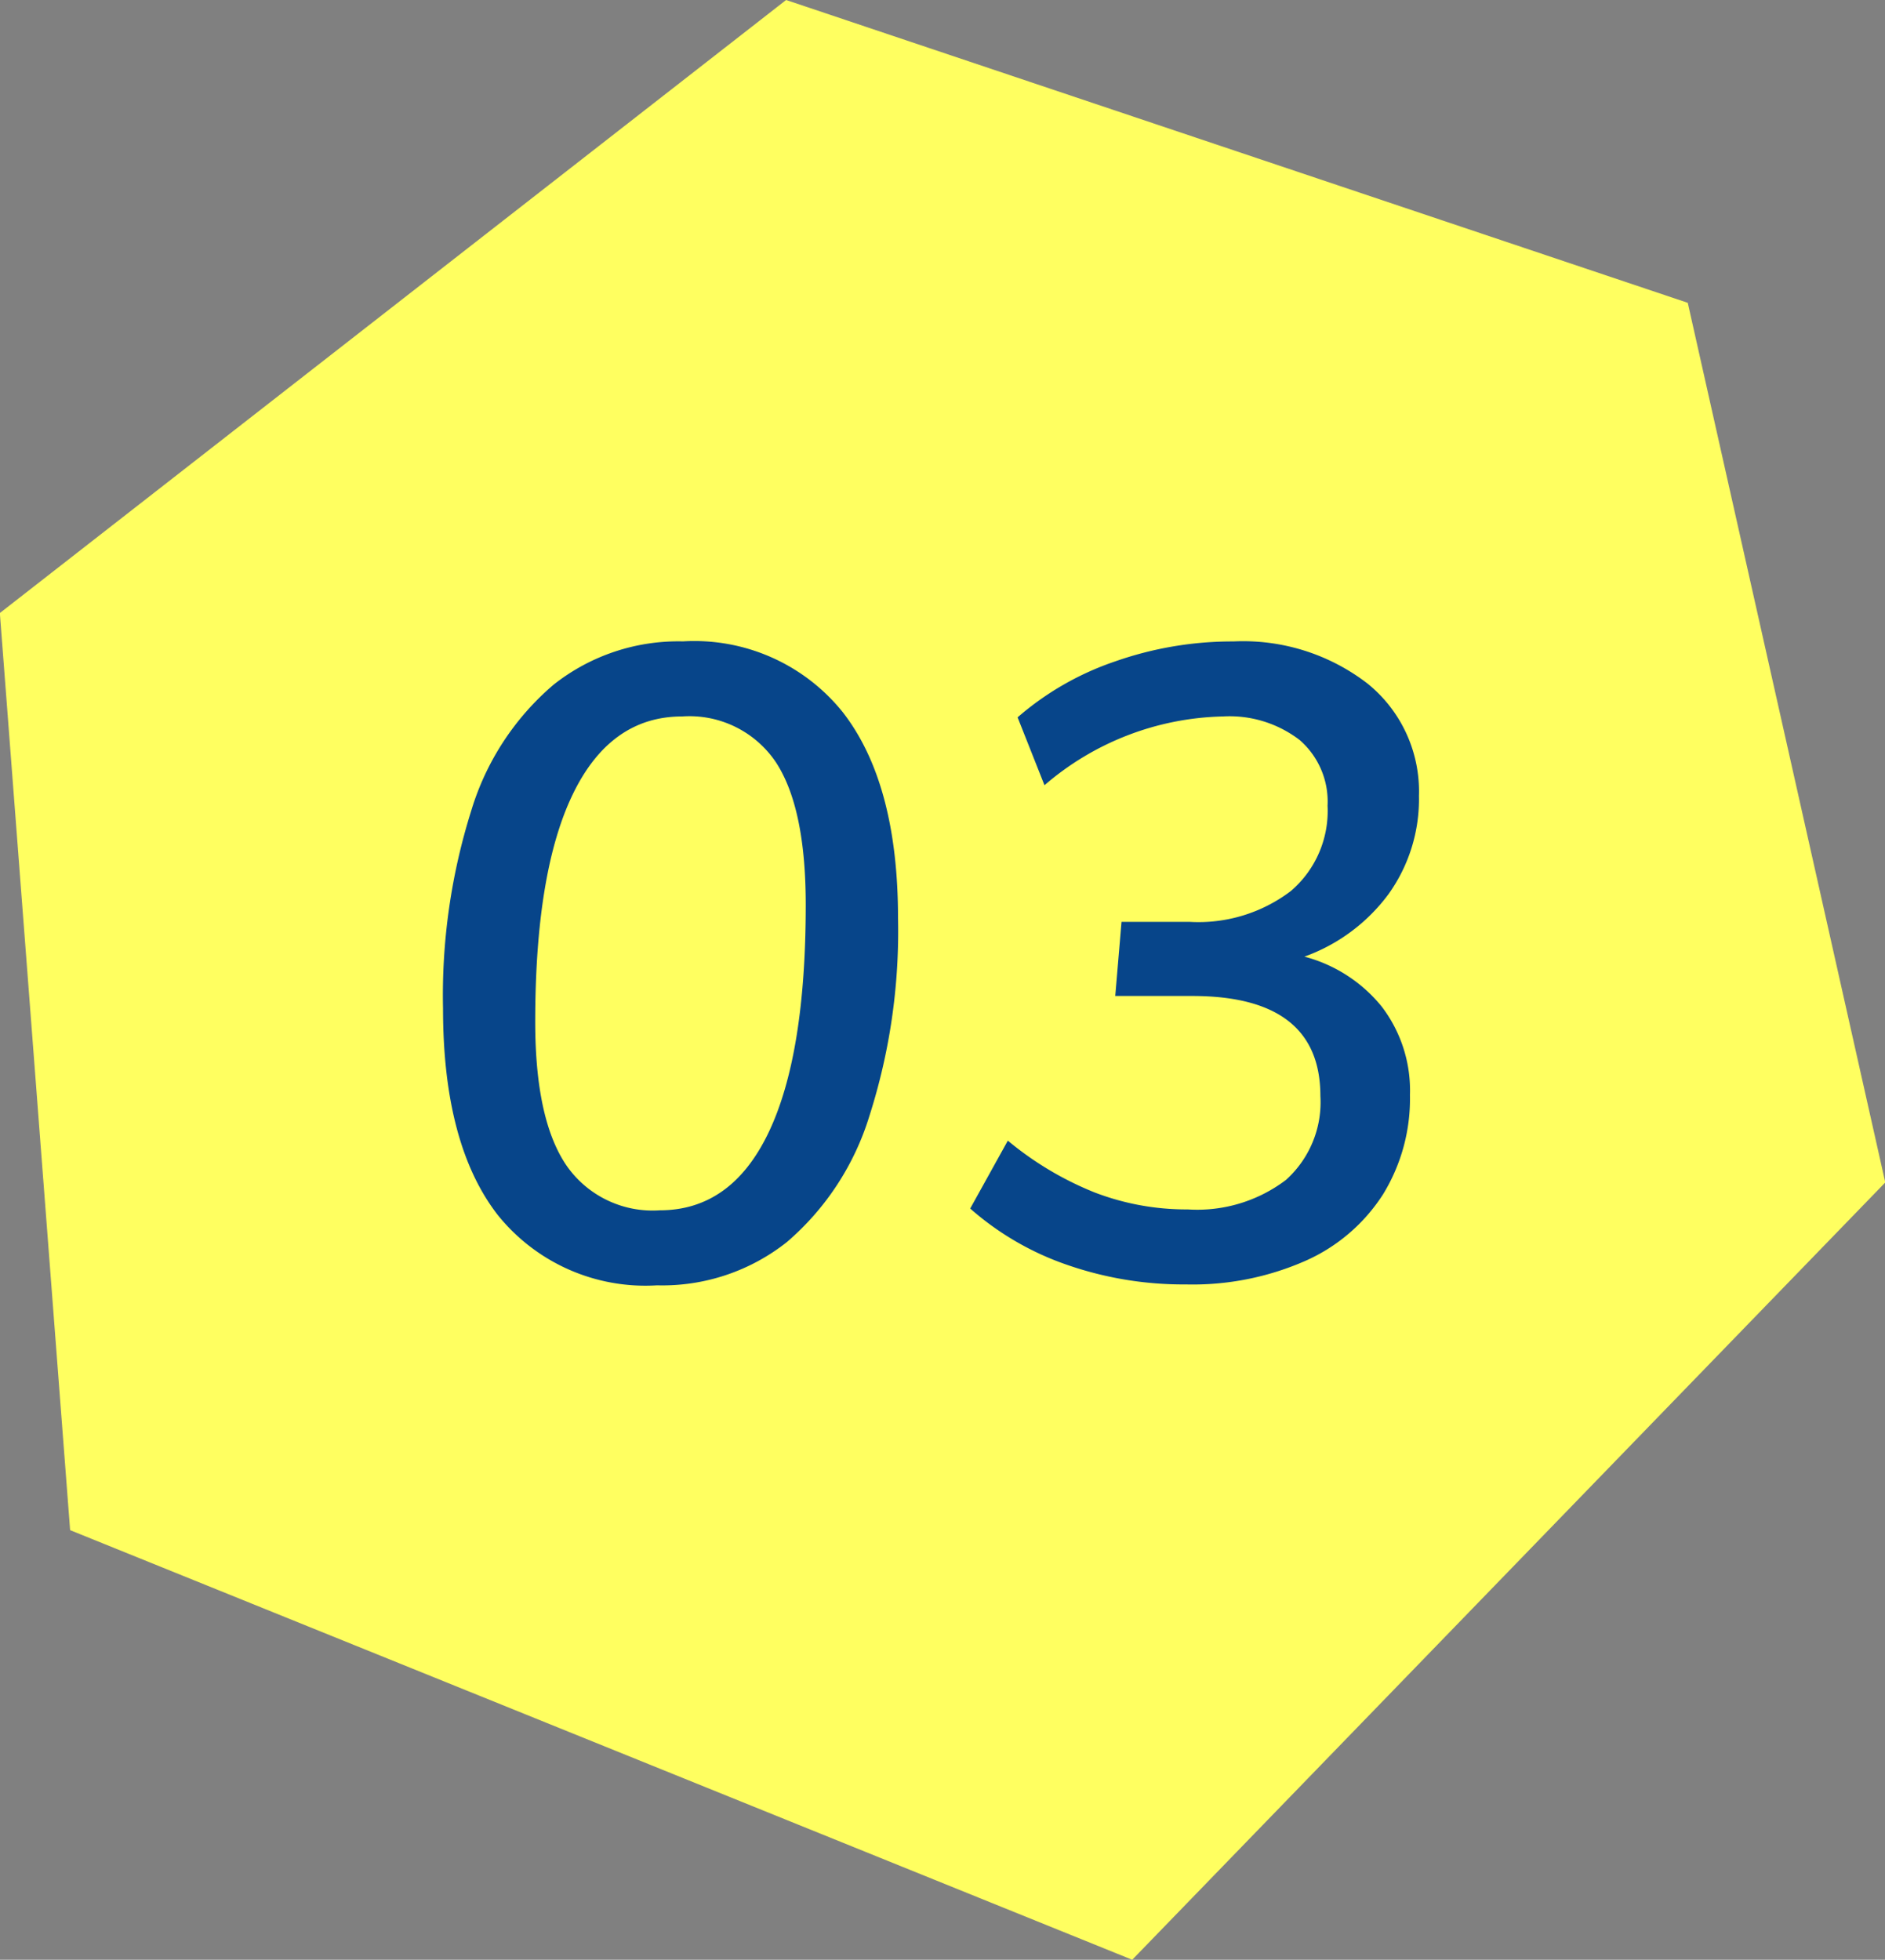
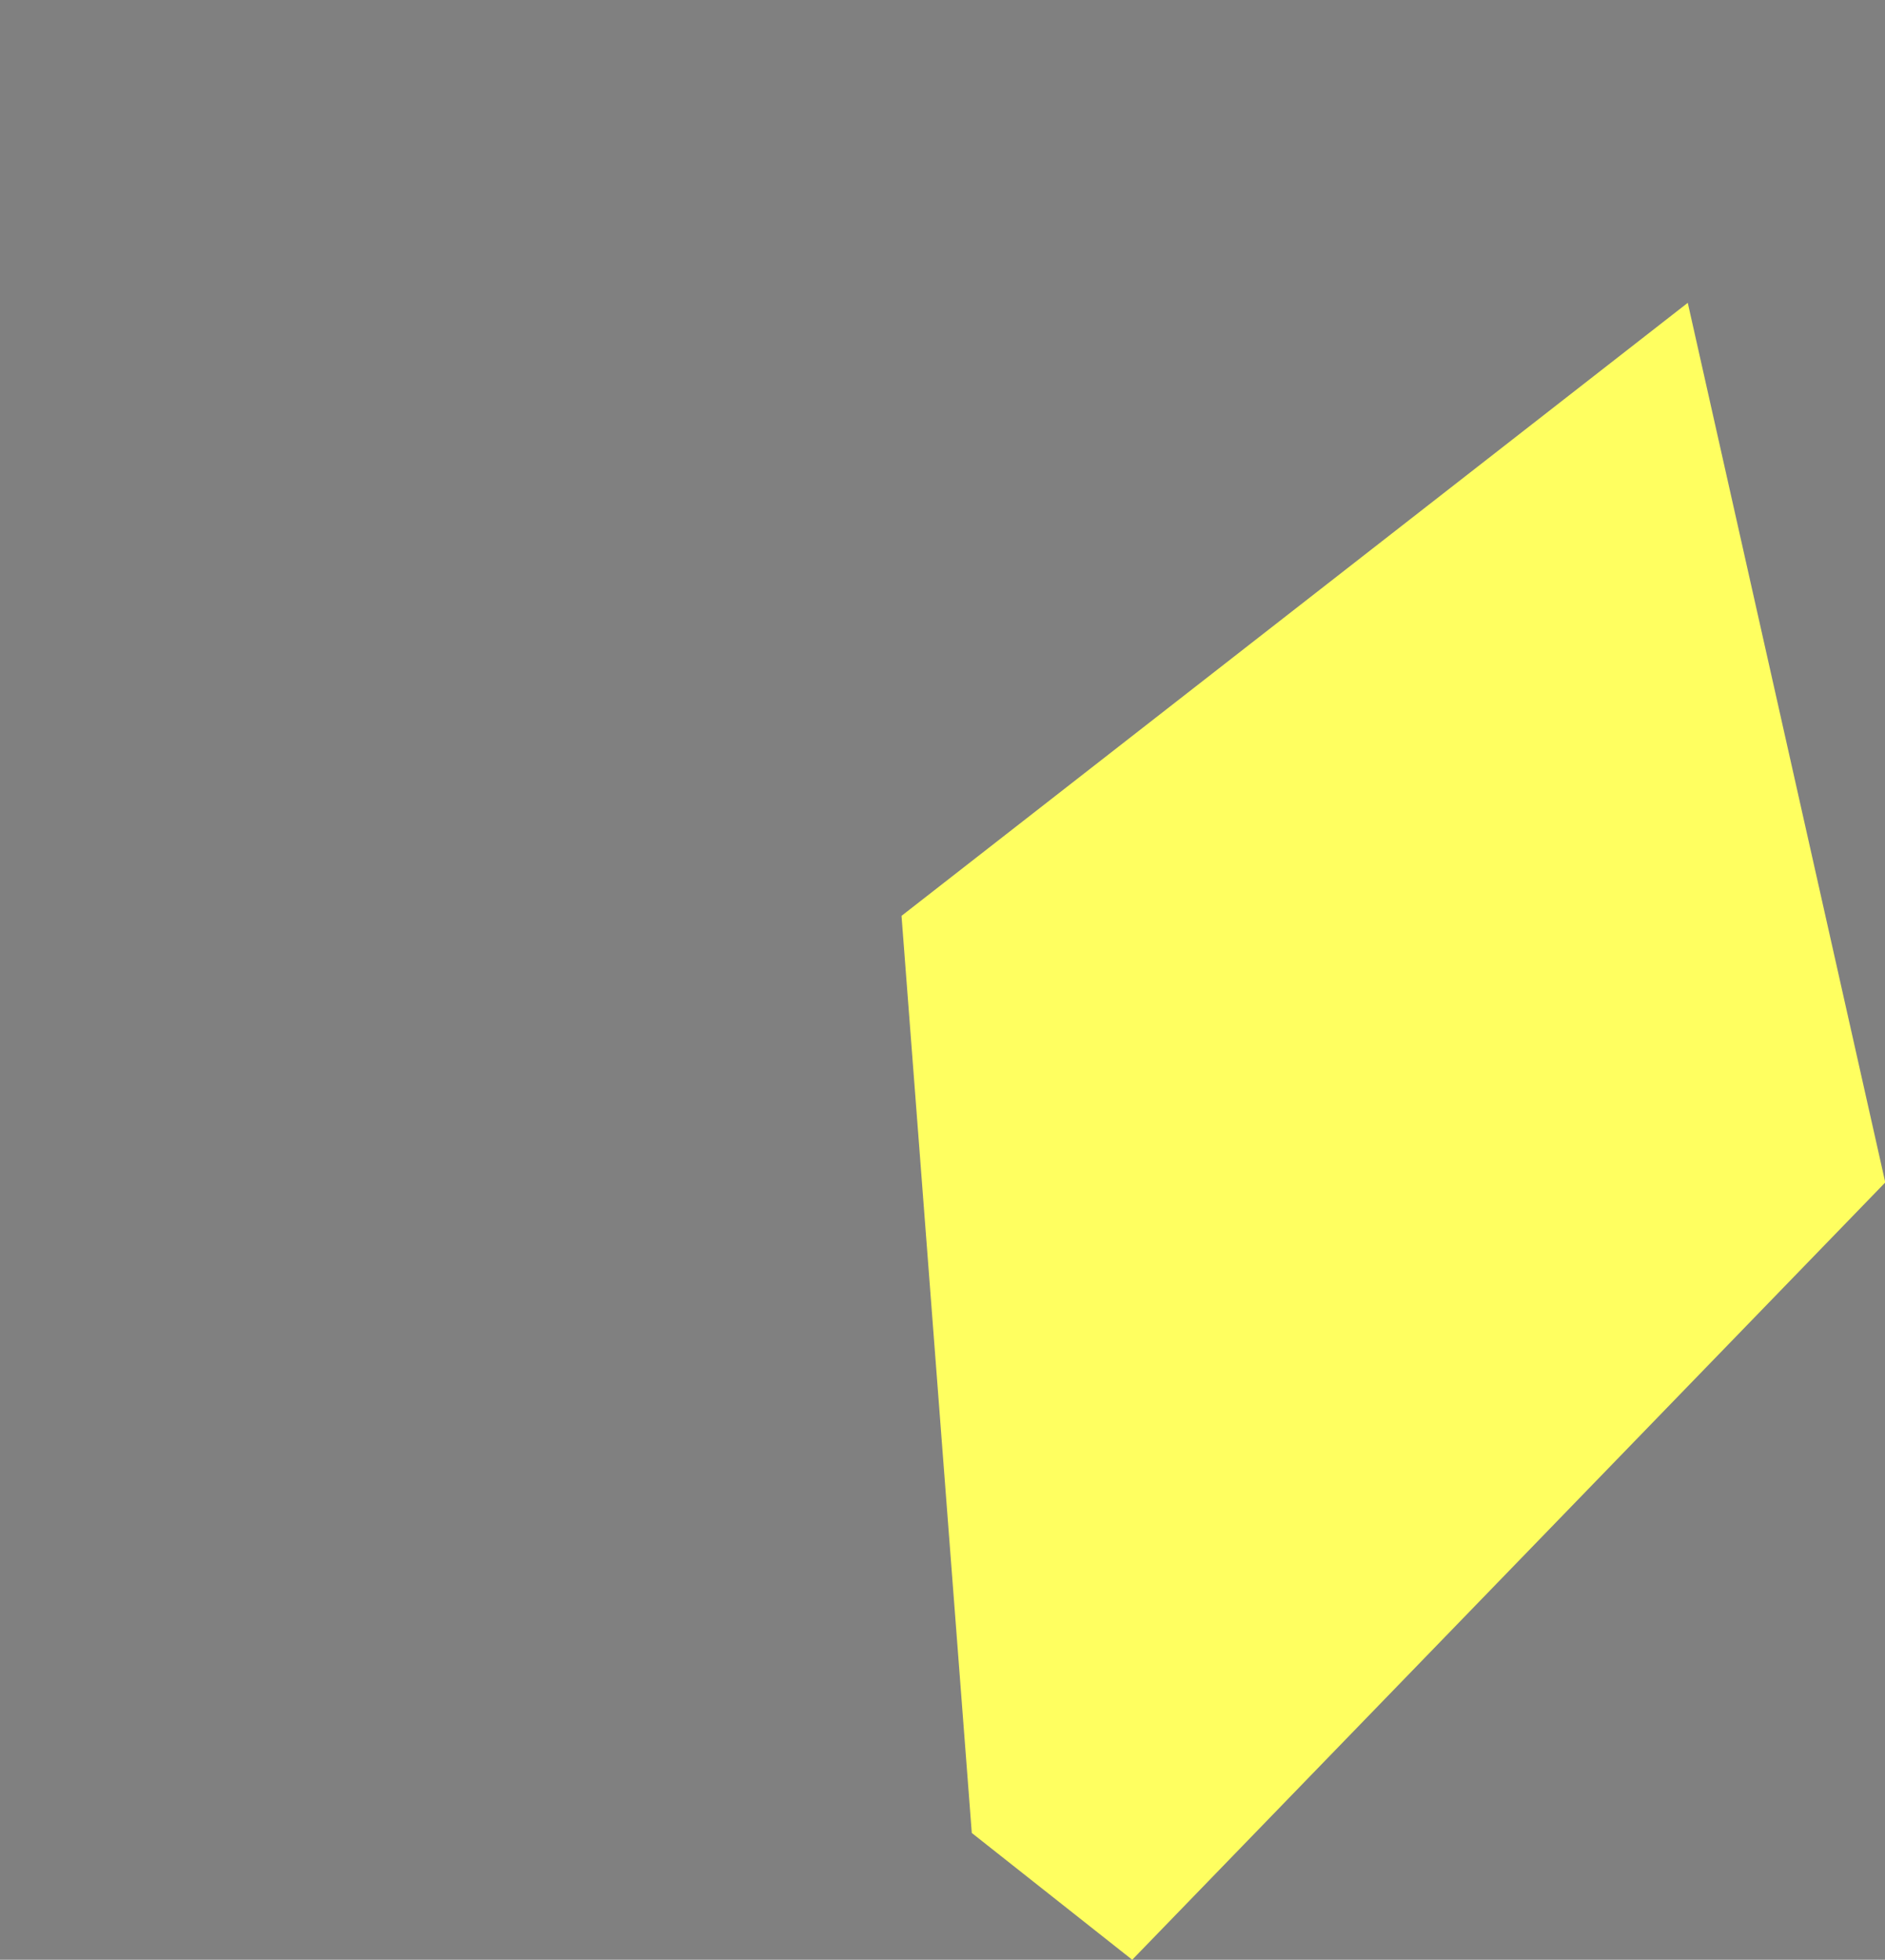
<svg xmlns="http://www.w3.org/2000/svg" id="icon_bg-num03.svg" width="76" height="79" viewBox="0 0 76 79">
  <rect x="0" y="0" width="76" height="79" fill="#808080" stroke="none" />
  <defs>
    <style>
      .cls-1 {
        fill: #ffff60;
      }

      .cls-1, .cls-2 {
        fill-rule: evenodd;
      }

      .cls-2 {
        fill: #07458a;
      }
    </style>
  </defs>
-   <path id="シェイプ_17" data-name="シェイプ 17" class="cls-1" d="M575.048,529.207L538.694,517l-31.7,24.712,2.833,36.97L552.649,596l30.362-31.334Z" transform="translate(-507 -517)" />
-   <path id="_03" data-name="03" class="cls-2" d="M533.491,568.813a8.08,8.08,0,0,0,5.237-1.746,10.913,10.913,0,0,0,3.323-5.076,24.421,24.421,0,0,0,1.156-7.974q0-5.435-2.222-8.3a7.669,7.669,0,0,0-6.447-2.862,8.1,8.1,0,0,0-5.219,1.746A10.744,10.744,0,0,0,526,549.679a24.781,24.781,0,0,0-1.138,7.974q0,5.474,2.2,8.316a7.637,7.637,0,0,0,6.429,2.844h0Zm0.108-3.024a4.226,4.226,0,0,1-3.792-1.854q-1.228-1.854-1.228-5.742,0-6.048,1.517-9.18t4.406-3.132a4.2,4.2,0,0,1,3.774,1.836q1.211,1.836,1.21,5.76,0,6.048-1.5,9.18t-4.388,3.132h0Zm25.987-10.224a7.276,7.276,0,0,0,3.395-2.52,6.56,6.56,0,0,0,1.228-3.96,5.584,5.584,0,0,0-2.058-4.518,8.211,8.211,0,0,0-5.418-1.71,14.264,14.264,0,0,0-4.786.81,11.737,11.737,0,0,0-3.919,2.25l1.084,2.736a11.39,11.39,0,0,1,7.187-2.772,4.646,4.646,0,0,1,3.106.954,3.288,3.288,0,0,1,1.12,2.646,4.245,4.245,0,0,1-1.481,3.438,6.158,6.158,0,0,1-4.081,1.242h-2.745l-0.253,2.988h3.106q5.164,0,5.165,4.032a4.21,4.21,0,0,1-1.39,3.384,5.918,5.918,0,0,1-3.955,1.188,10.33,10.33,0,0,1-3.757-.684,13.087,13.087,0,0,1-3.5-2.088l-1.517,2.736a11.6,11.6,0,0,0,3.9,2.268,14.294,14.294,0,0,0,4.8.792,11.291,11.291,0,0,0,4.822-.954,7.15,7.15,0,0,0,3.125-2.682,7.366,7.366,0,0,0,1.083-4,5.567,5.567,0,0,0-1.138-3.564,5.975,5.975,0,0,0-3.124-2.016h0Z" transform="translate(-507 -517)" />
+   <path id="シェイプ_17" data-name="シェイプ 17" class="cls-1" d="M575.048,529.207l-31.7,24.712,2.833,36.97L552.649,596l30.362-31.334Z" transform="translate(-507 -517)" />
</svg>